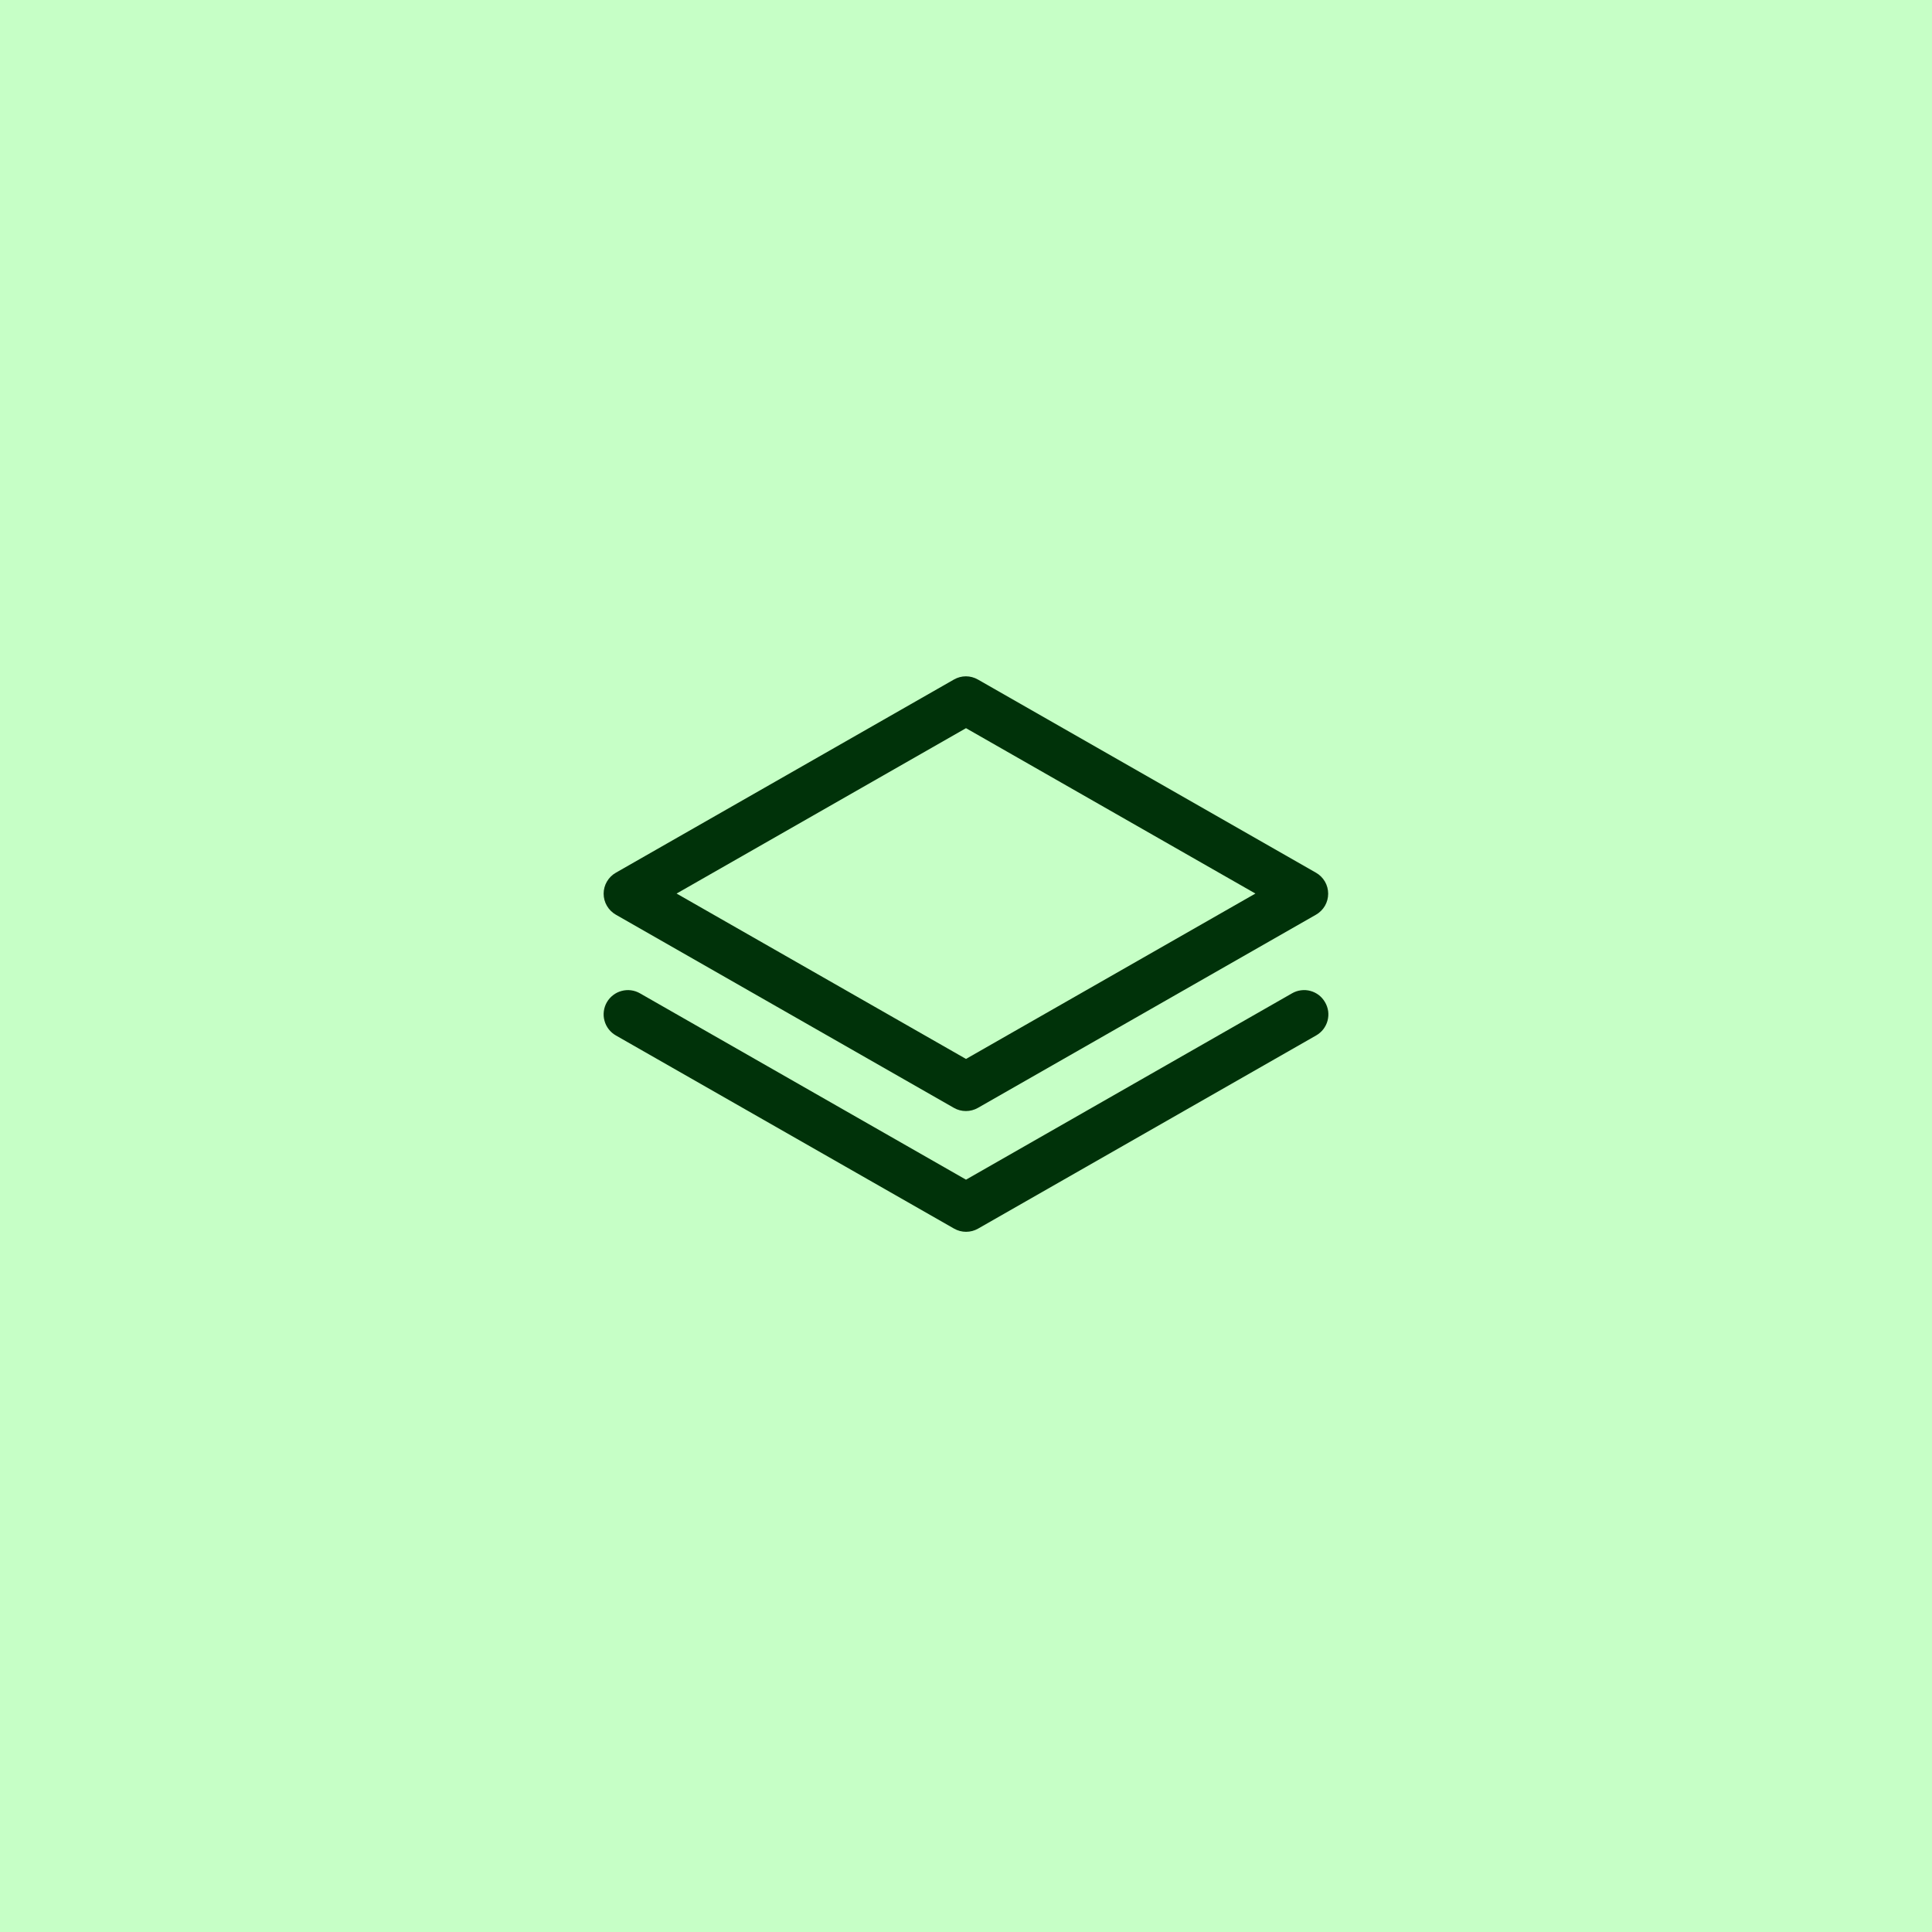
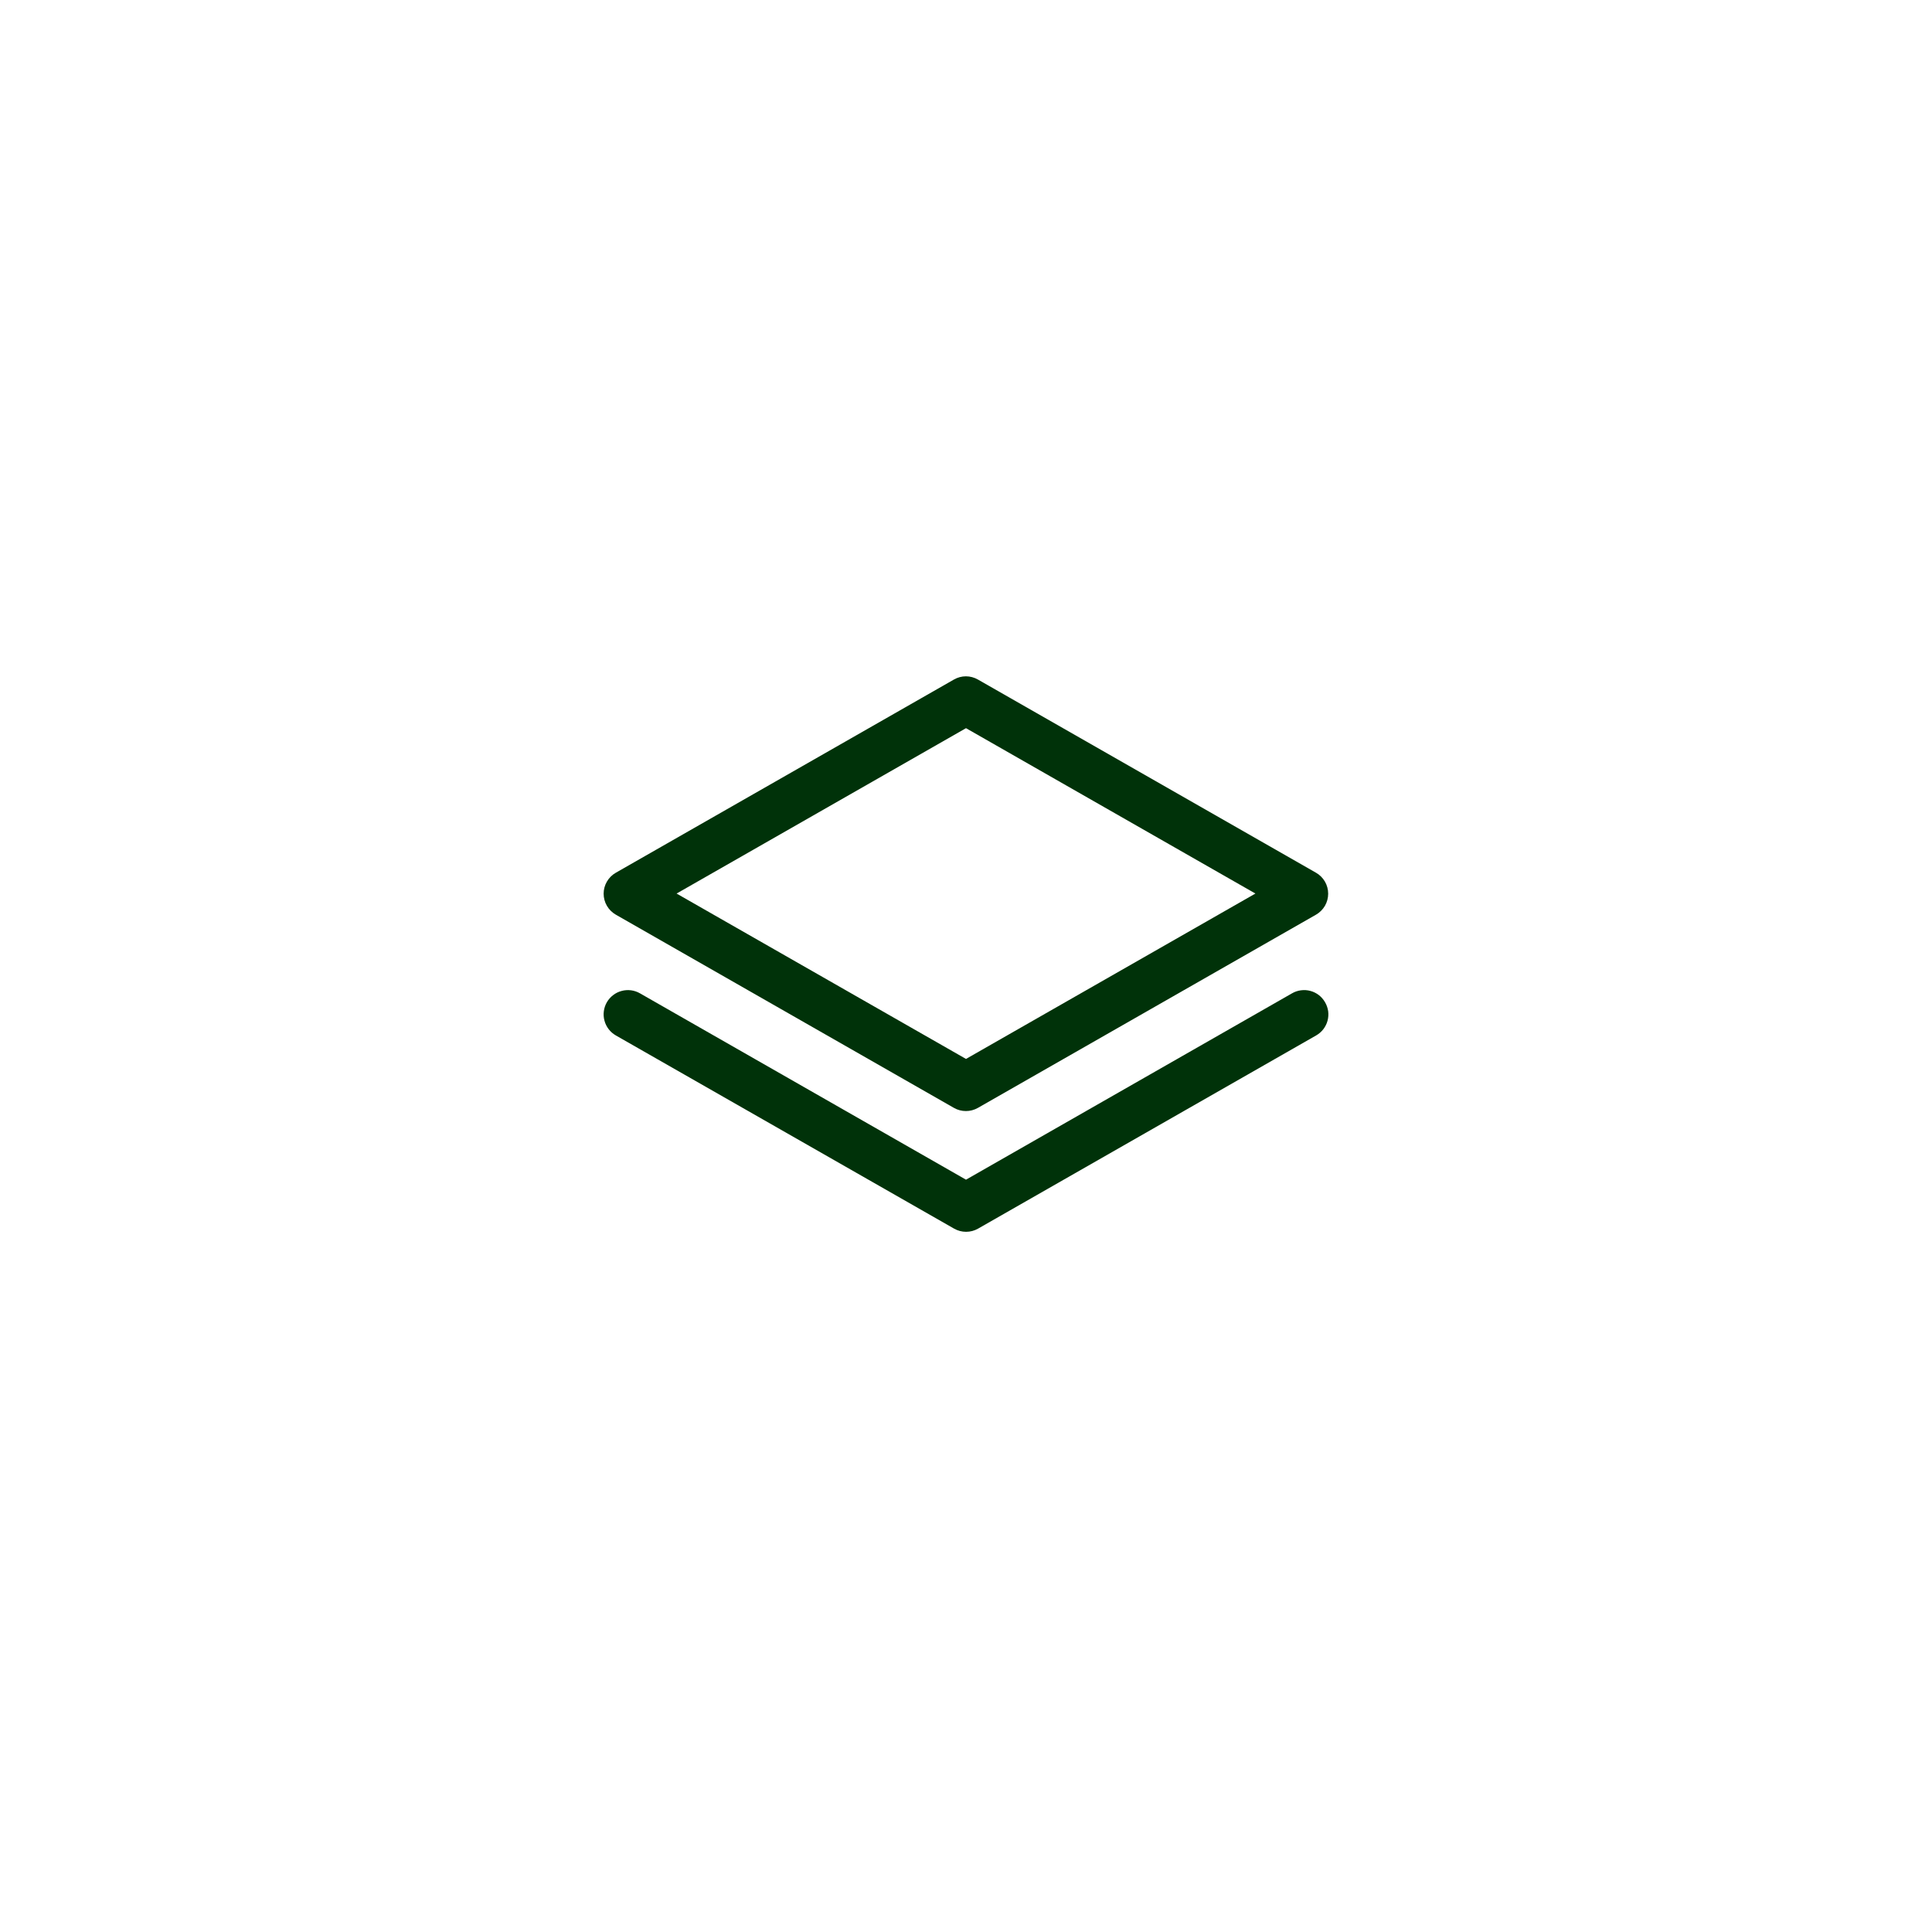
<svg xmlns="http://www.w3.org/2000/svg" width="50" height="50" viewBox="0 0 50 50" fill="none">
-   <rect width="50" height="50" fill="#C6FFC6" />
  <path d="M15.938 23.672L24.688 28.672C24.782 28.726 24.889 28.754 24.998 28.754C25.106 28.754 25.213 28.726 25.308 28.672L34.058 23.672C34.154 23.617 34.233 23.538 34.289 23.443C34.344 23.348 34.373 23.239 34.373 23.129C34.373 23.019 34.344 22.91 34.289 22.815C34.233 22.72 34.154 22.64 34.058 22.586L25.308 17.586C25.213 17.532 25.106 17.503 24.998 17.503C24.889 17.503 24.782 17.532 24.688 17.586L15.938 22.586C15.842 22.64 15.762 22.72 15.707 22.815C15.651 22.91 15.622 23.019 15.622 23.129C15.622 23.239 15.651 23.348 15.707 23.443C15.762 23.538 15.842 23.617 15.938 23.672ZM25 18.845L32.49 23.125L25 27.405L17.51 23.125L25 18.845ZM34.292 25.938C34.334 26.009 34.361 26.088 34.373 26.17C34.384 26.252 34.378 26.335 34.357 26.415C34.336 26.495 34.298 26.57 34.248 26.636C34.197 26.701 34.134 26.756 34.062 26.797L25.312 31.797C25.218 31.851 25.111 31.879 25.002 31.879C24.893 31.879 24.787 31.851 24.692 31.797L15.938 26.797C15.866 26.756 15.803 26.701 15.753 26.636C15.702 26.57 15.665 26.496 15.644 26.416C15.622 26.337 15.616 26.254 15.627 26.172C15.637 26.09 15.664 26.011 15.705 25.939C15.746 25.868 15.801 25.805 15.866 25.755C15.931 25.704 16.006 25.667 16.086 25.646C16.246 25.602 16.418 25.624 16.562 25.707L25 30.53L33.438 25.707C33.509 25.666 33.587 25.639 33.669 25.629C33.75 25.618 33.833 25.623 33.913 25.645C33.992 25.666 34.066 25.703 34.132 25.753C34.197 25.804 34.251 25.866 34.292 25.938Z" fill="#003209" />
</svg>